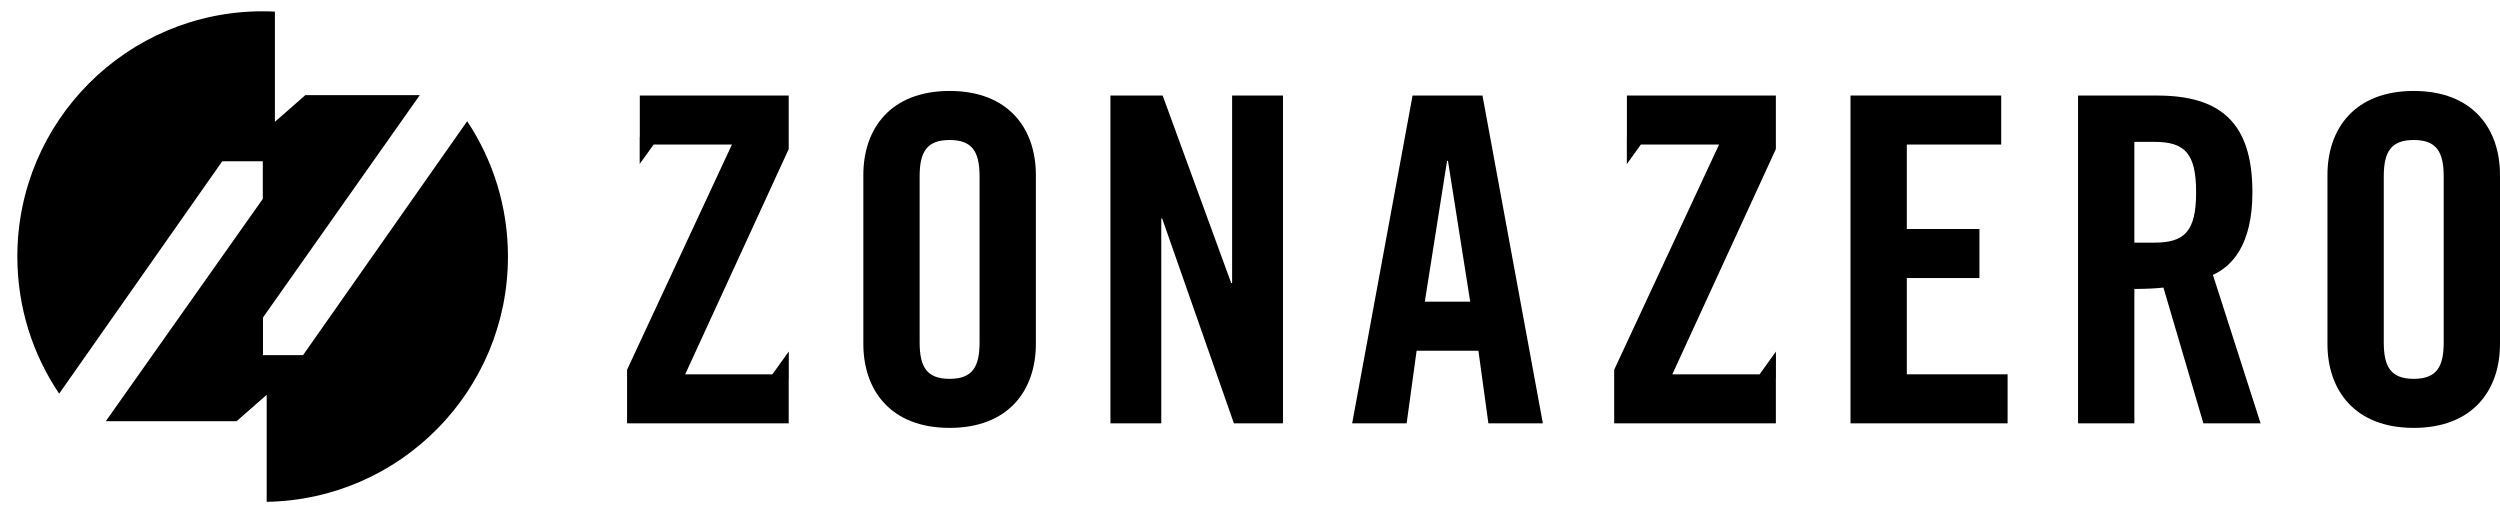
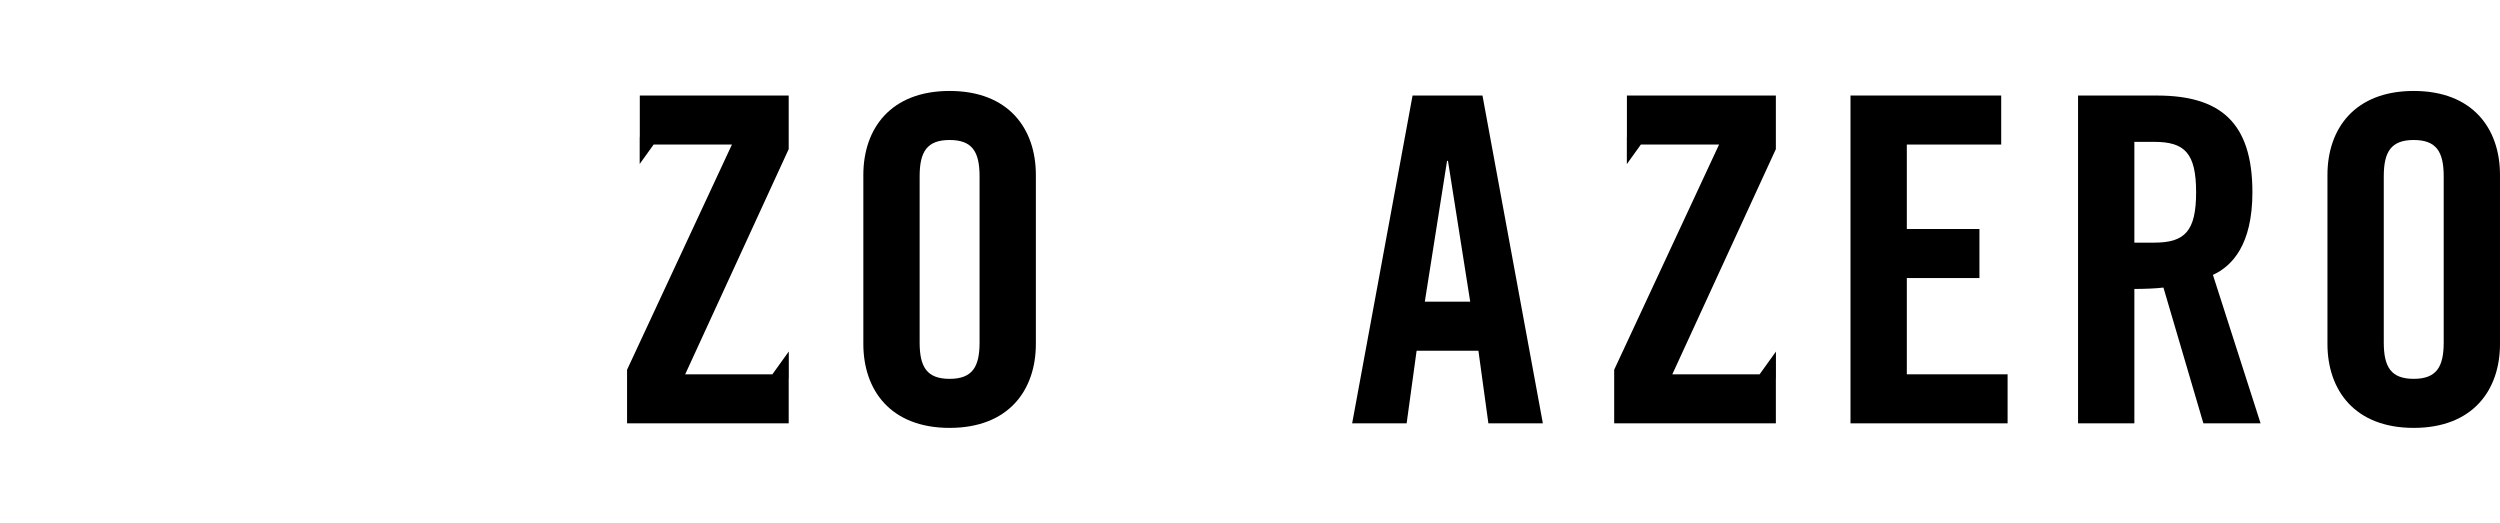
<svg xmlns="http://www.w3.org/2000/svg" fill="none" viewBox="0 0 110 23" height="23" width="110">
-   <path fill="black" d="M13.335 15.625H11.572V13.969L18.47 4.187H13.433L12.096 5.36V0.511C11.917 0.502 11.738 0.497 11.556 0.497C5.596 0.497 0.763 5.329 0.763 11.29C0.763 13.524 1.442 15.599 2.603 17.321L9.779 7.096H11.563V8.751L4.655 18.533H10.409L11.734 17.372V22.08C17.612 21.985 22.35 17.192 22.35 11.29C22.35 9.088 21.689 7.041 20.556 5.333L13.335 15.625Z" />
  <path fill="black" d="M30.148 16.47L34.703 6.56V4.202H28.151V6.03H28.146V7.215L28.76 6.36H32.205L27.591 16.269V18.627H34.703V16.649H34.707V15.464L33.985 16.47H30.148Z" />
  <path fill="black" d="M41.783 4.002C39.186 4.002 37.987 5.661 37.987 7.698V15.131C37.987 17.168 39.186 18.827 41.783 18.827C44.38 18.827 45.578 17.168 45.578 15.131V7.699C45.578 5.661 44.38 4.002 41.783 4.002ZM43.101 15.071C43.101 16.149 42.781 16.669 41.783 16.669C40.783 16.669 40.464 16.149 40.464 15.071V7.759C40.464 6.681 40.783 6.16 41.783 6.16C42.782 6.16 43.101 6.681 43.101 7.759V15.071Z" />
-   <path fill="black" d="M54.213 12.454H54.173L51.156 4.202H48.859V18.627H51.096V9.616H51.136L54.292 18.627H56.451V4.202H54.213V12.454Z" />
-   <path fill="black" d="M62.153 4.203L59.495 18.627H61.892L62.331 15.431H65.05L65.489 18.627H67.886L65.229 4.203H62.153ZM62.692 13.273L63.67 7.079H63.711L64.689 13.273H62.692Z" />
+   <path fill="black" d="M62.153 4.203L59.495 18.627H61.892L62.331 15.431H65.05L65.489 18.627H67.886L65.229 4.203H62.153M62.692 13.273L63.67 7.079H63.711L64.689 13.273H62.692Z" />
  <path fill="black" d="M73.582 16.47L78.138 6.56V4.202H71.584V6.035H71.581V7.22L72.198 6.36H75.639L71.024 16.269V18.627H78.138V16.654H78.141V15.469L77.423 16.47H73.582Z" />
  <path fill="black" d="M83.9 12.234H87.095V10.076H83.9V6.36H88.053V4.203H81.422V18.627H88.334V16.47H83.9V12.234Z" />
  <path fill="black" d="M99.106 8.459C99.106 5.382 97.688 4.204 94.91 4.204H91.434V18.627H93.912V12.714C94.351 12.714 94.871 12.693 95.191 12.653L96.949 18.627H99.466L97.368 12.094C98.207 11.715 99.106 10.775 99.106 8.459ZM94.79 10.676H93.912V6.242H94.79C96.129 6.242 96.629 6.741 96.629 8.459C96.629 10.176 96.129 10.676 94.79 10.676Z" />
  <path fill="black" d="M106.204 4.002C103.607 4.002 102.408 5.661 102.408 7.698V15.131C102.408 17.168 103.607 18.827 106.204 18.827C108.802 18.827 110 17.168 110 15.131V7.699C110 5.661 108.802 4.002 106.204 4.002ZM107.523 15.071C107.523 16.149 107.202 16.669 106.204 16.669C105.205 16.669 104.886 16.149 104.886 15.071V7.759C104.886 6.681 105.205 6.16 106.204 6.16C107.202 6.16 107.523 6.681 107.523 7.759V15.071Z" />
</svg>